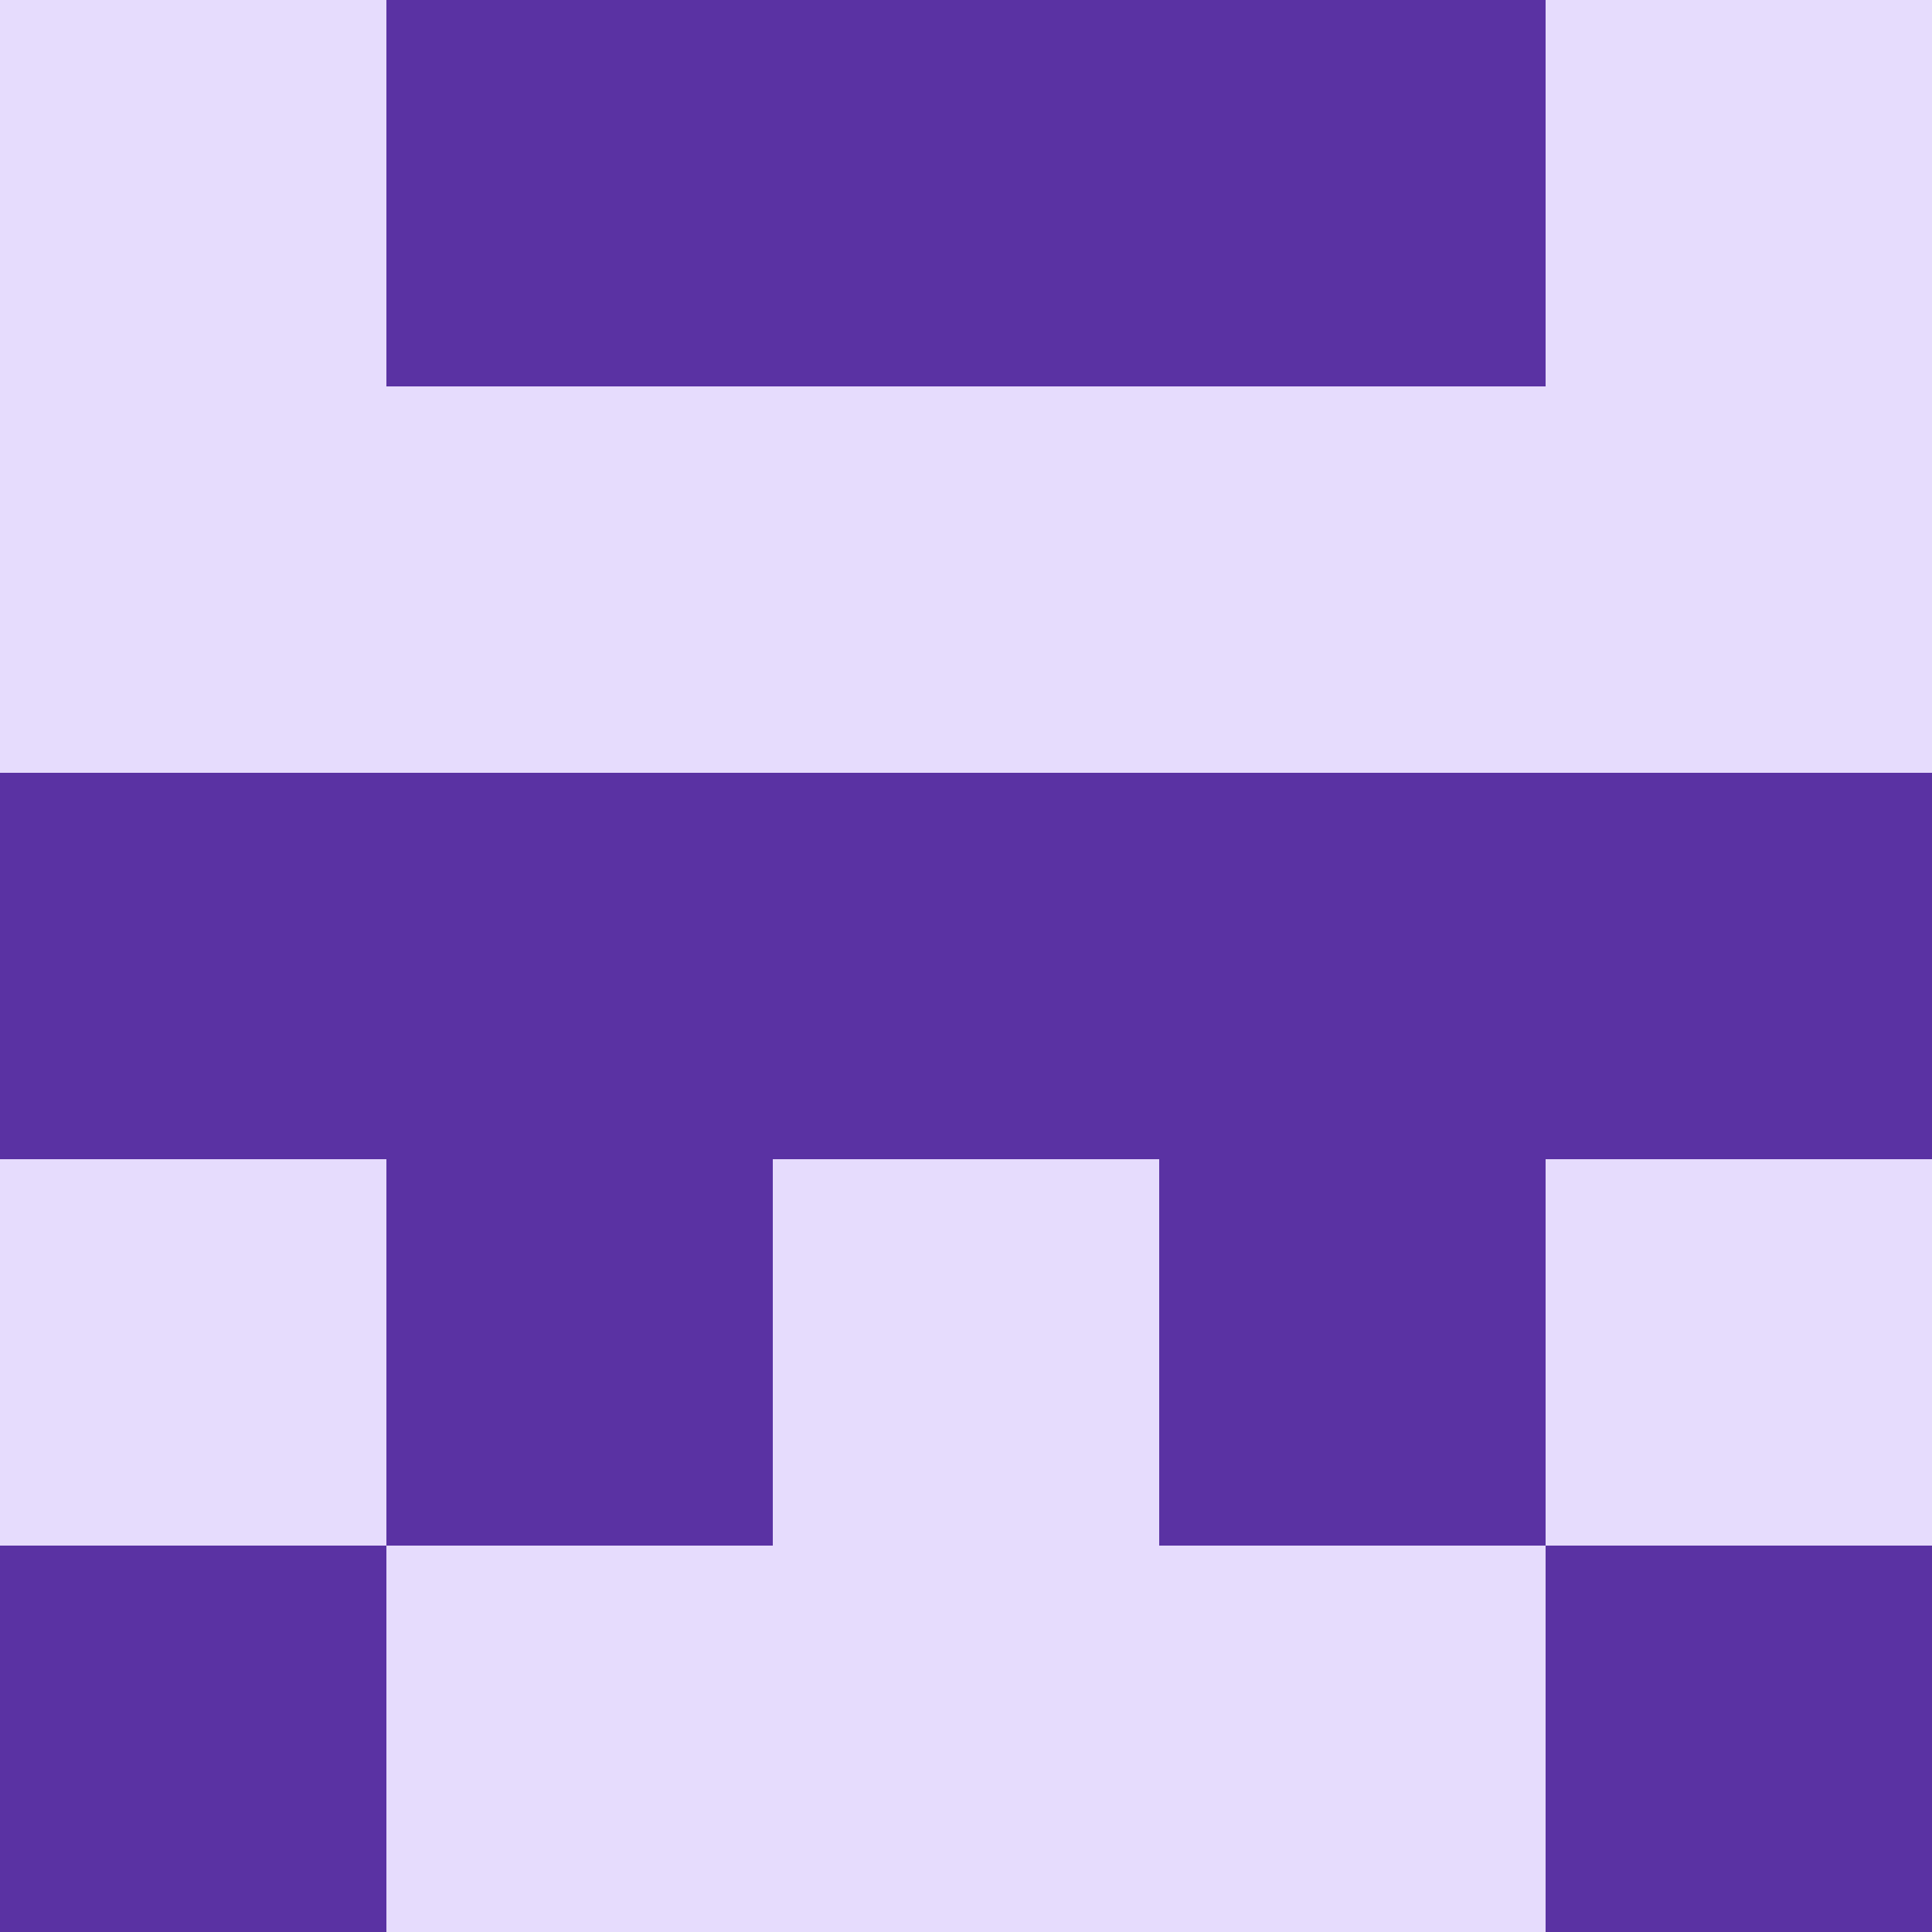
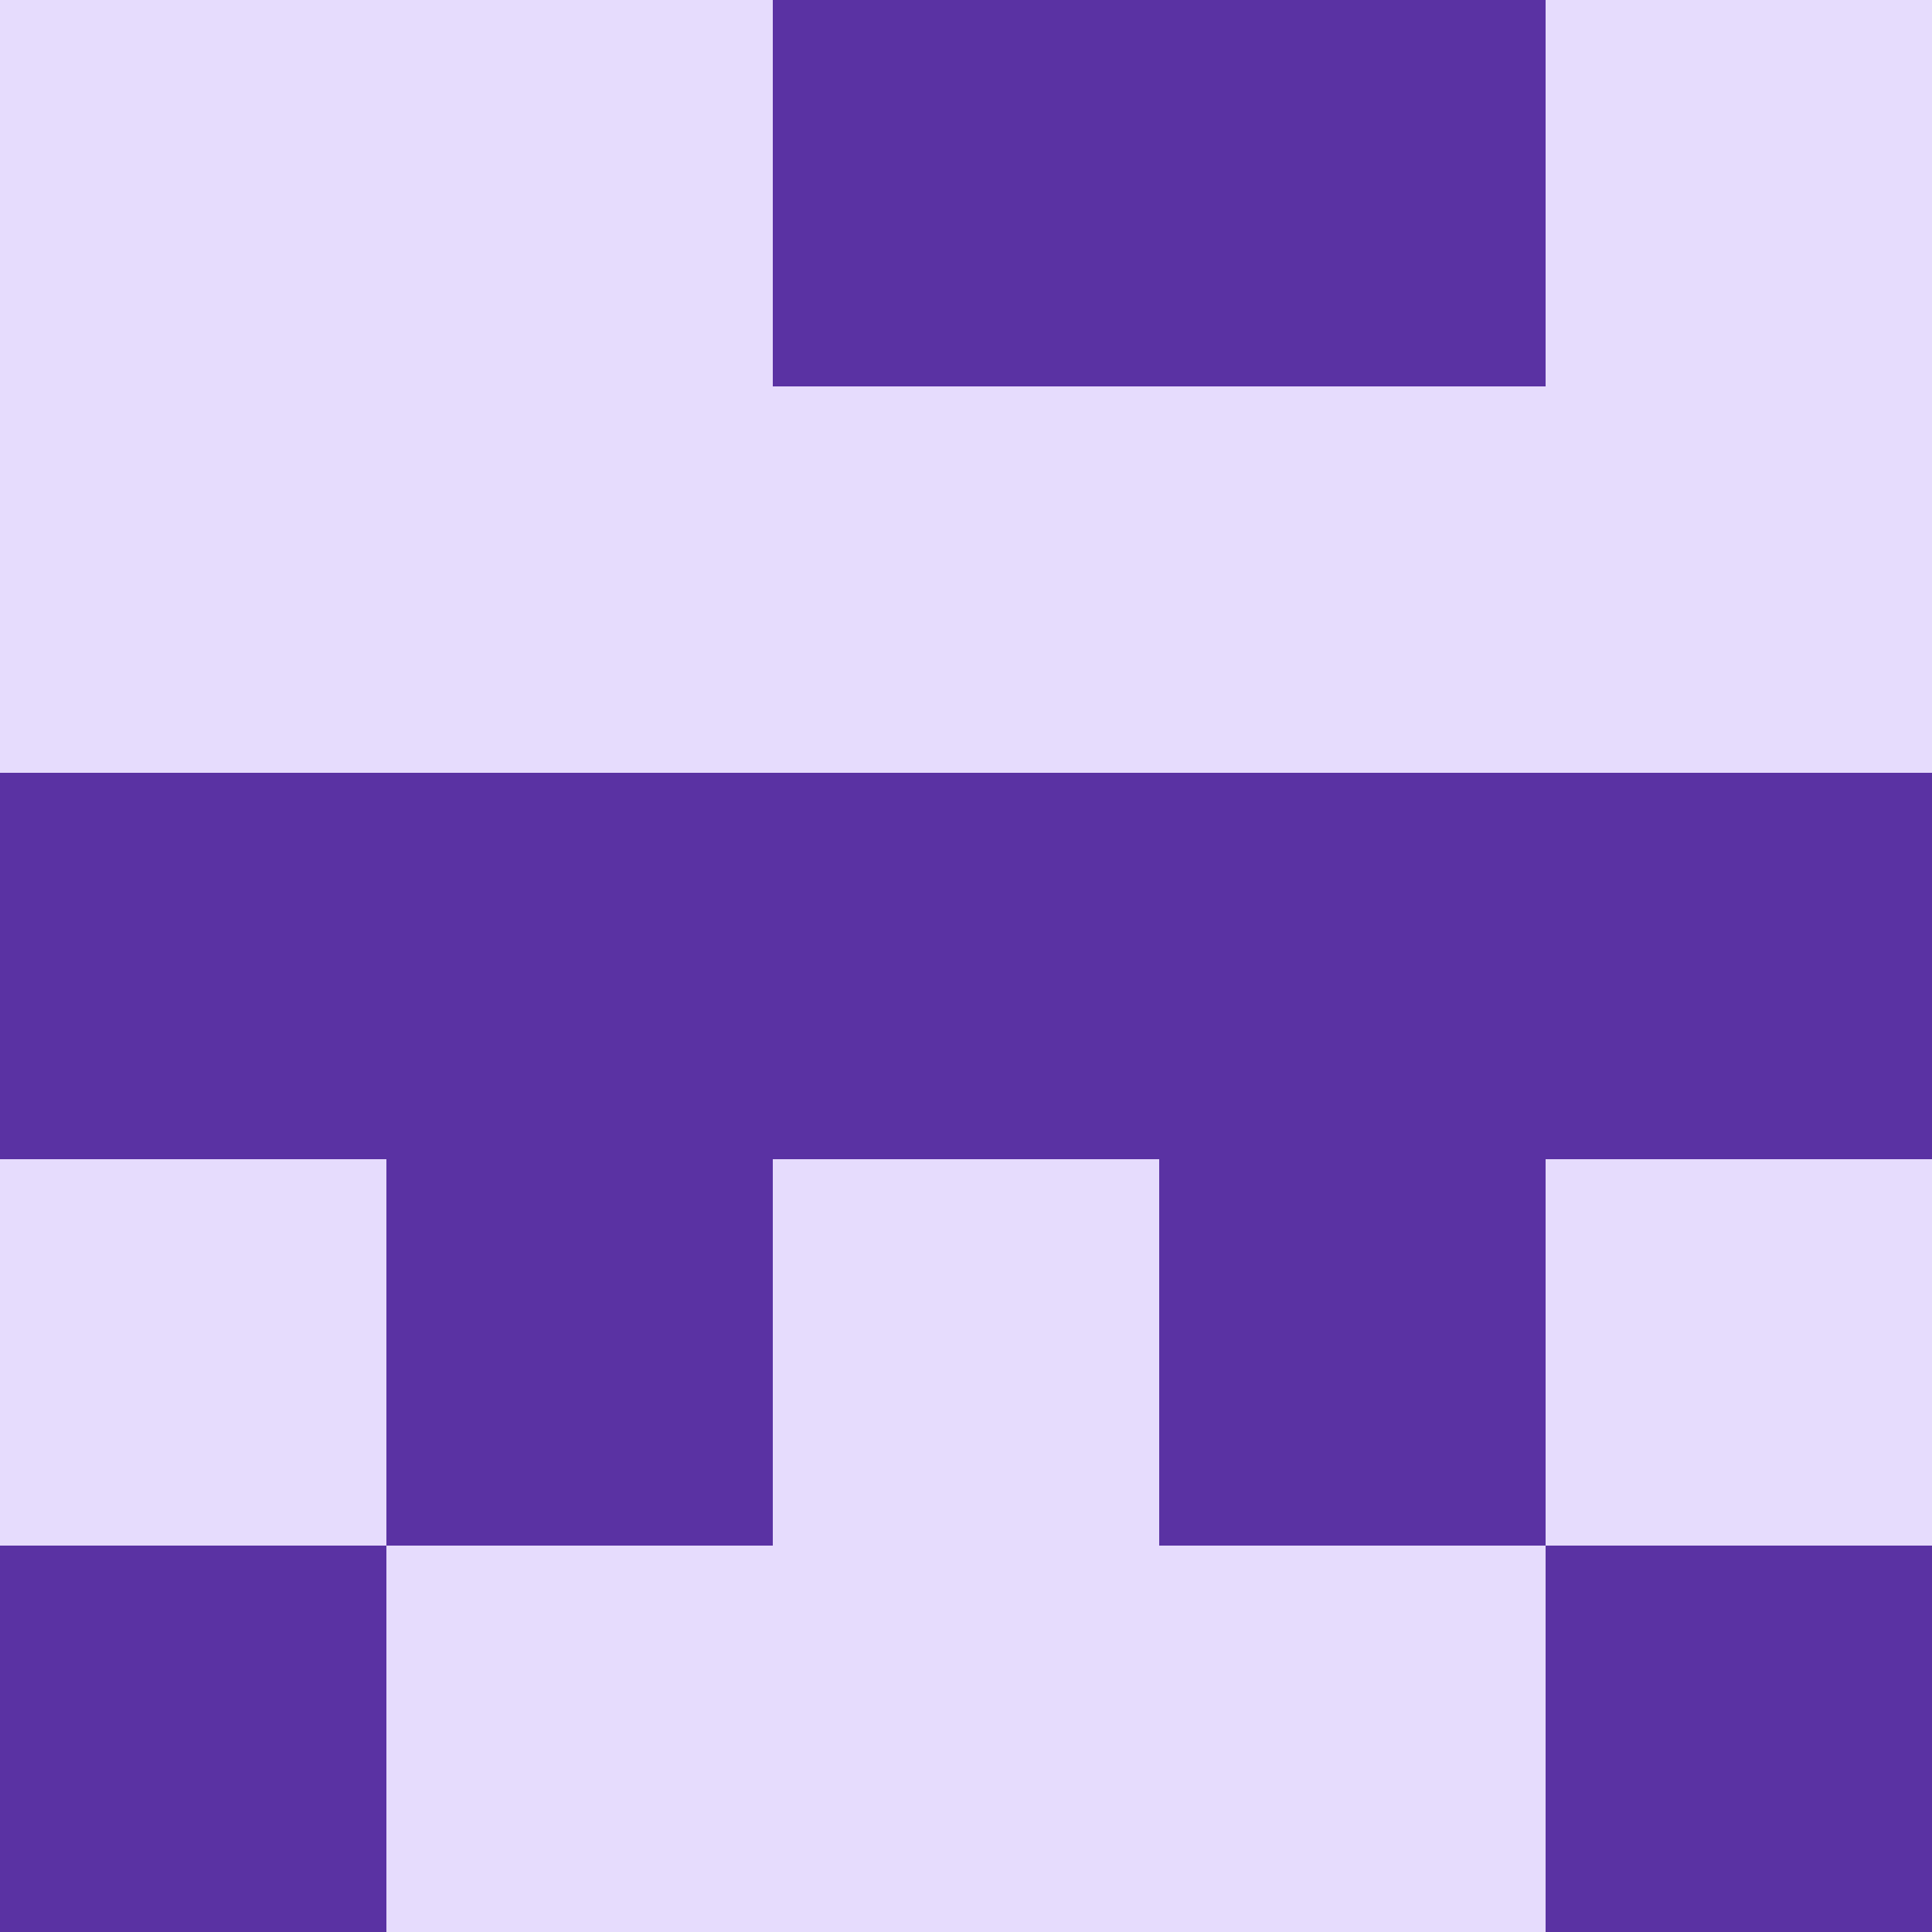
<svg xmlns="http://www.w3.org/2000/svg" viewBox="0 0 350 350">
  <rect x="0" y="0" width="350" height="350" style="fill: #e6dcfd" />
  <rect x="140" y="0" width="70" height="70" style="fill: #5a32a3" />
  <rect x="140" y="140" width="70" height="70" style="fill: #5a32a3" />
-   <rect x="70" y="0" width="70" height="70" style="fill: #5a32a3" />
  <rect x="210" y="0" width="70" height="70" style="fill: #5a32a3" />
  <rect x="70" y="140" width="70" height="70" style="fill: #5a32a3" />
  <rect x="210" y="140" width="70" height="70" style="fill: #5a32a3" />
  <rect x="70" y="210" width="70" height="70" style="fill: #5a32a3" />
  <rect x="210" y="210" width="70" height="70" style="fill: #5a32a3" />
  <rect x="0" y="140" width="70" height="70" style="fill: #5a32a3" />
  <rect x="280" y="140" width="70" height="70" style="fill: #5a32a3" />
  <rect x="0" y="280" width="70" height="70" style="fill: #5a32a3" />
  <rect x="280" y="280" width="70" height="70" style="fill: #5a32a3" />
</svg>